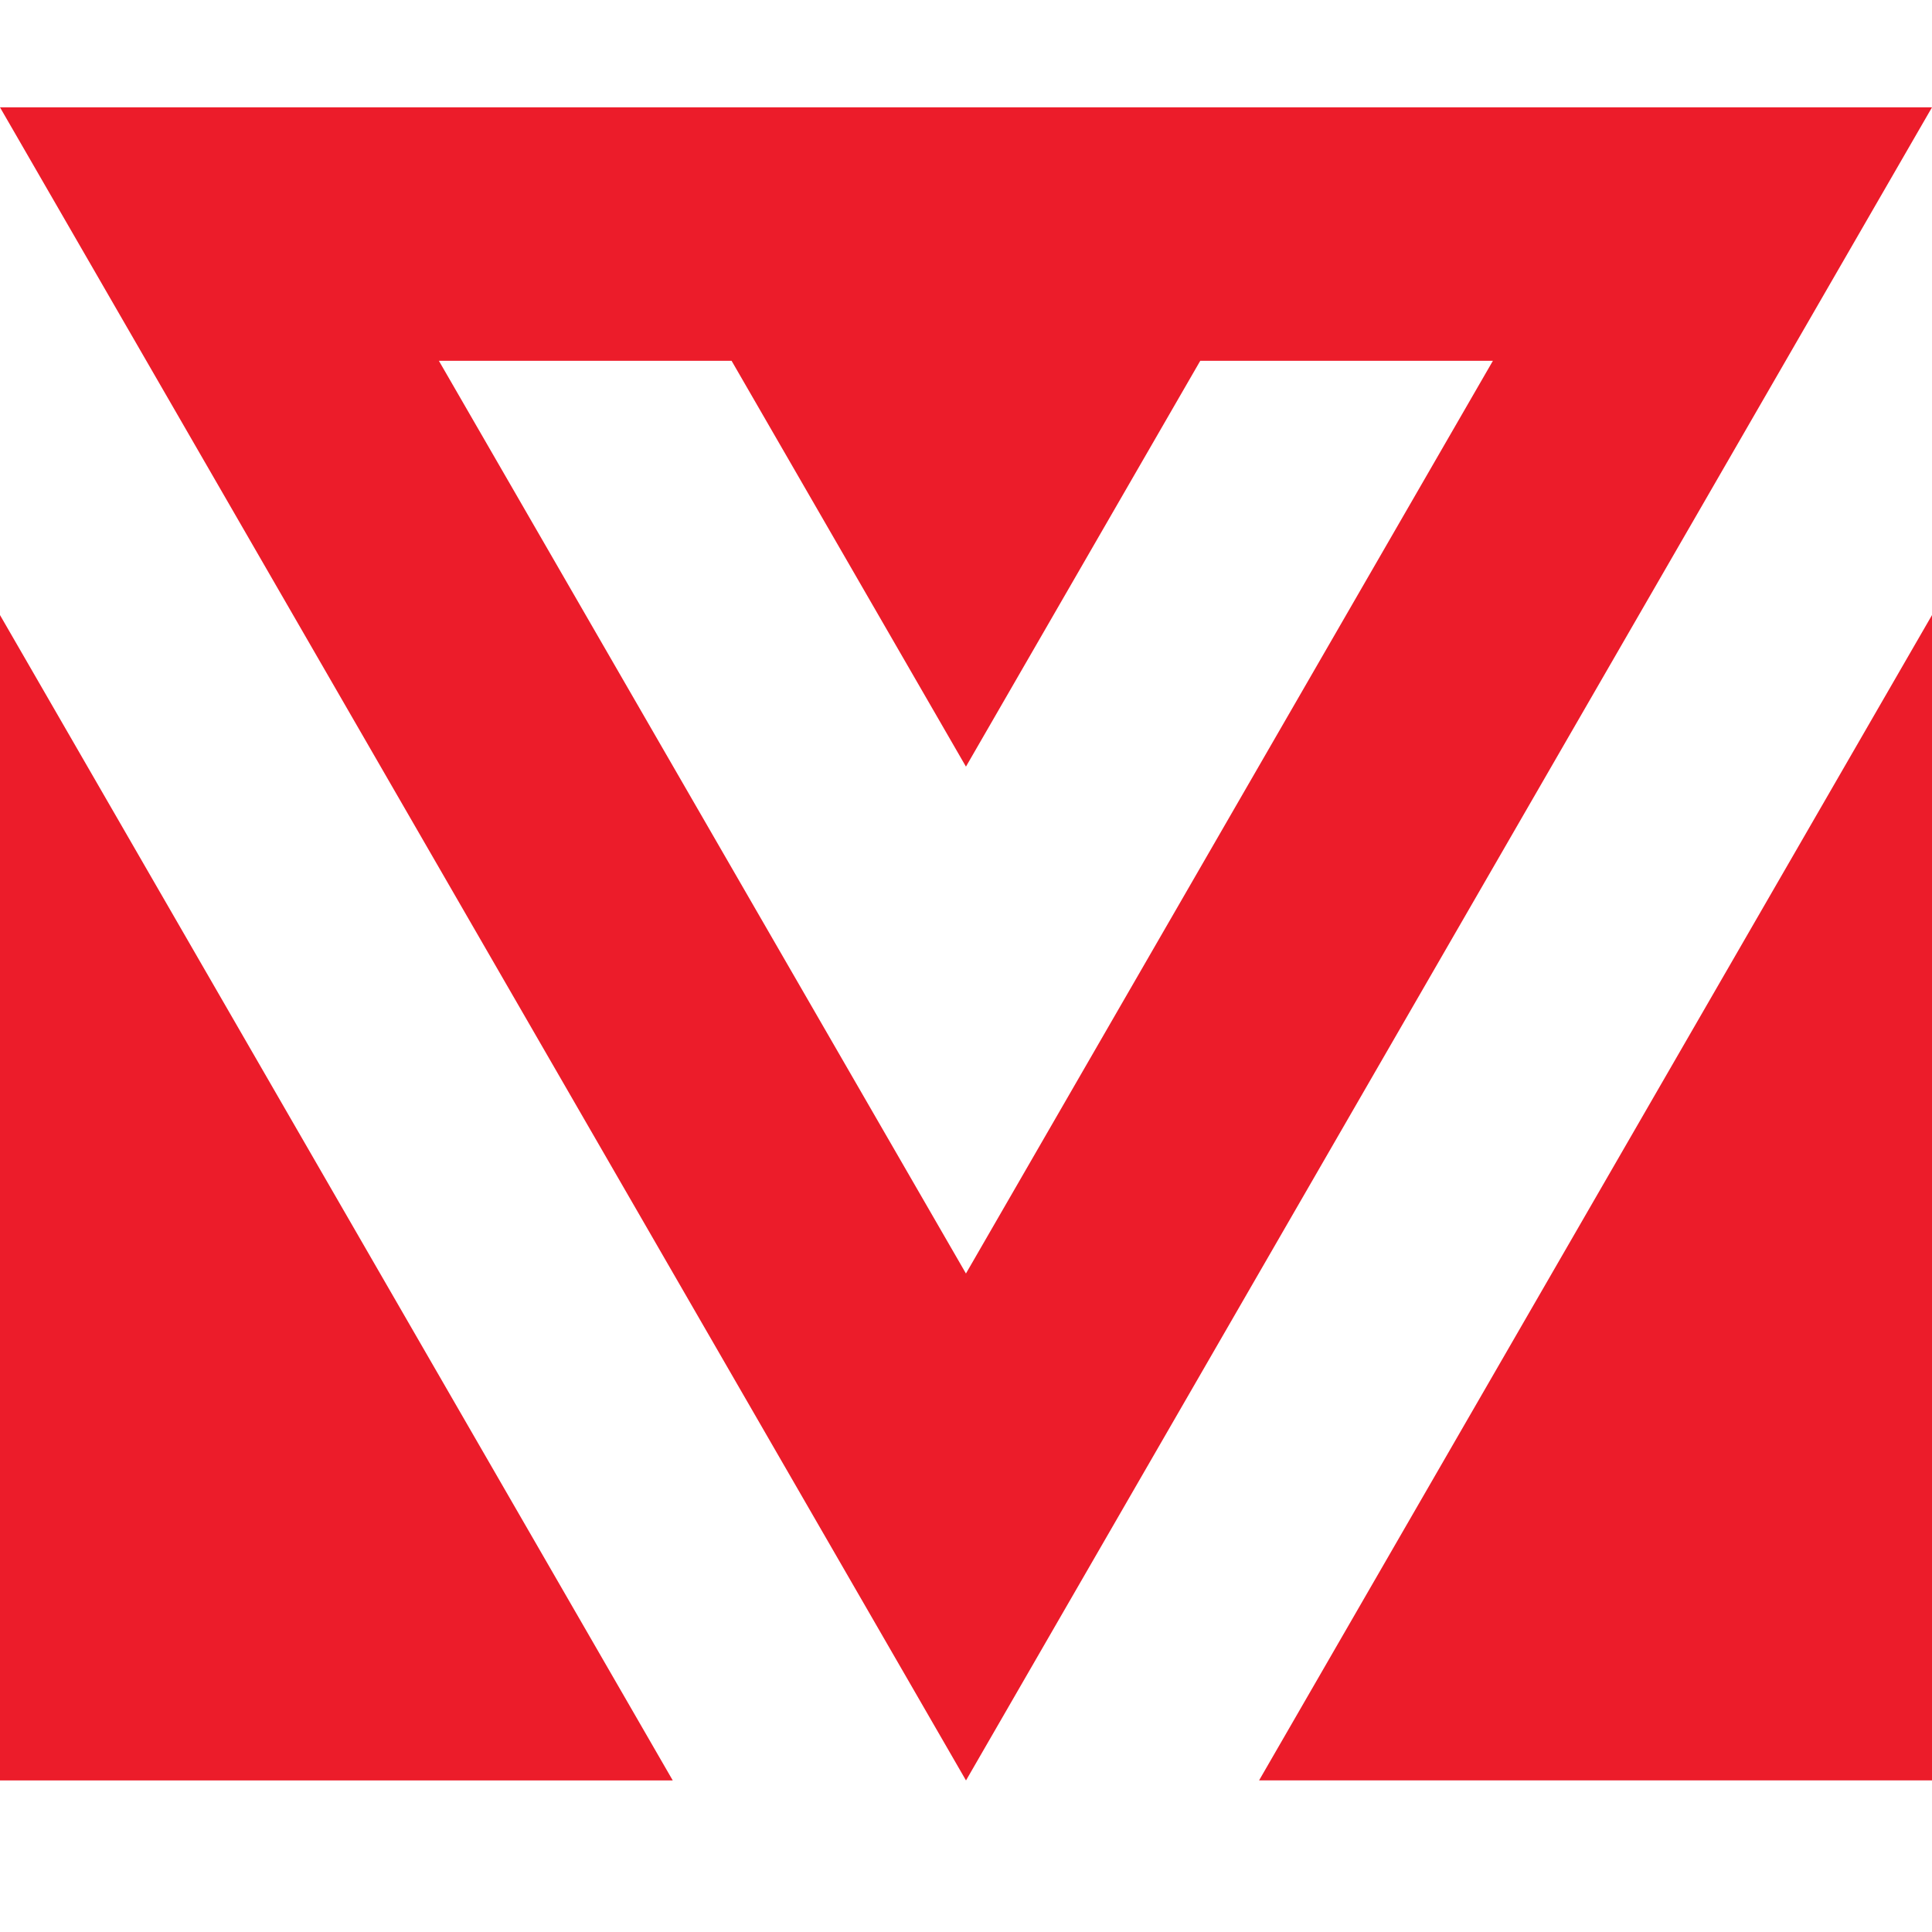
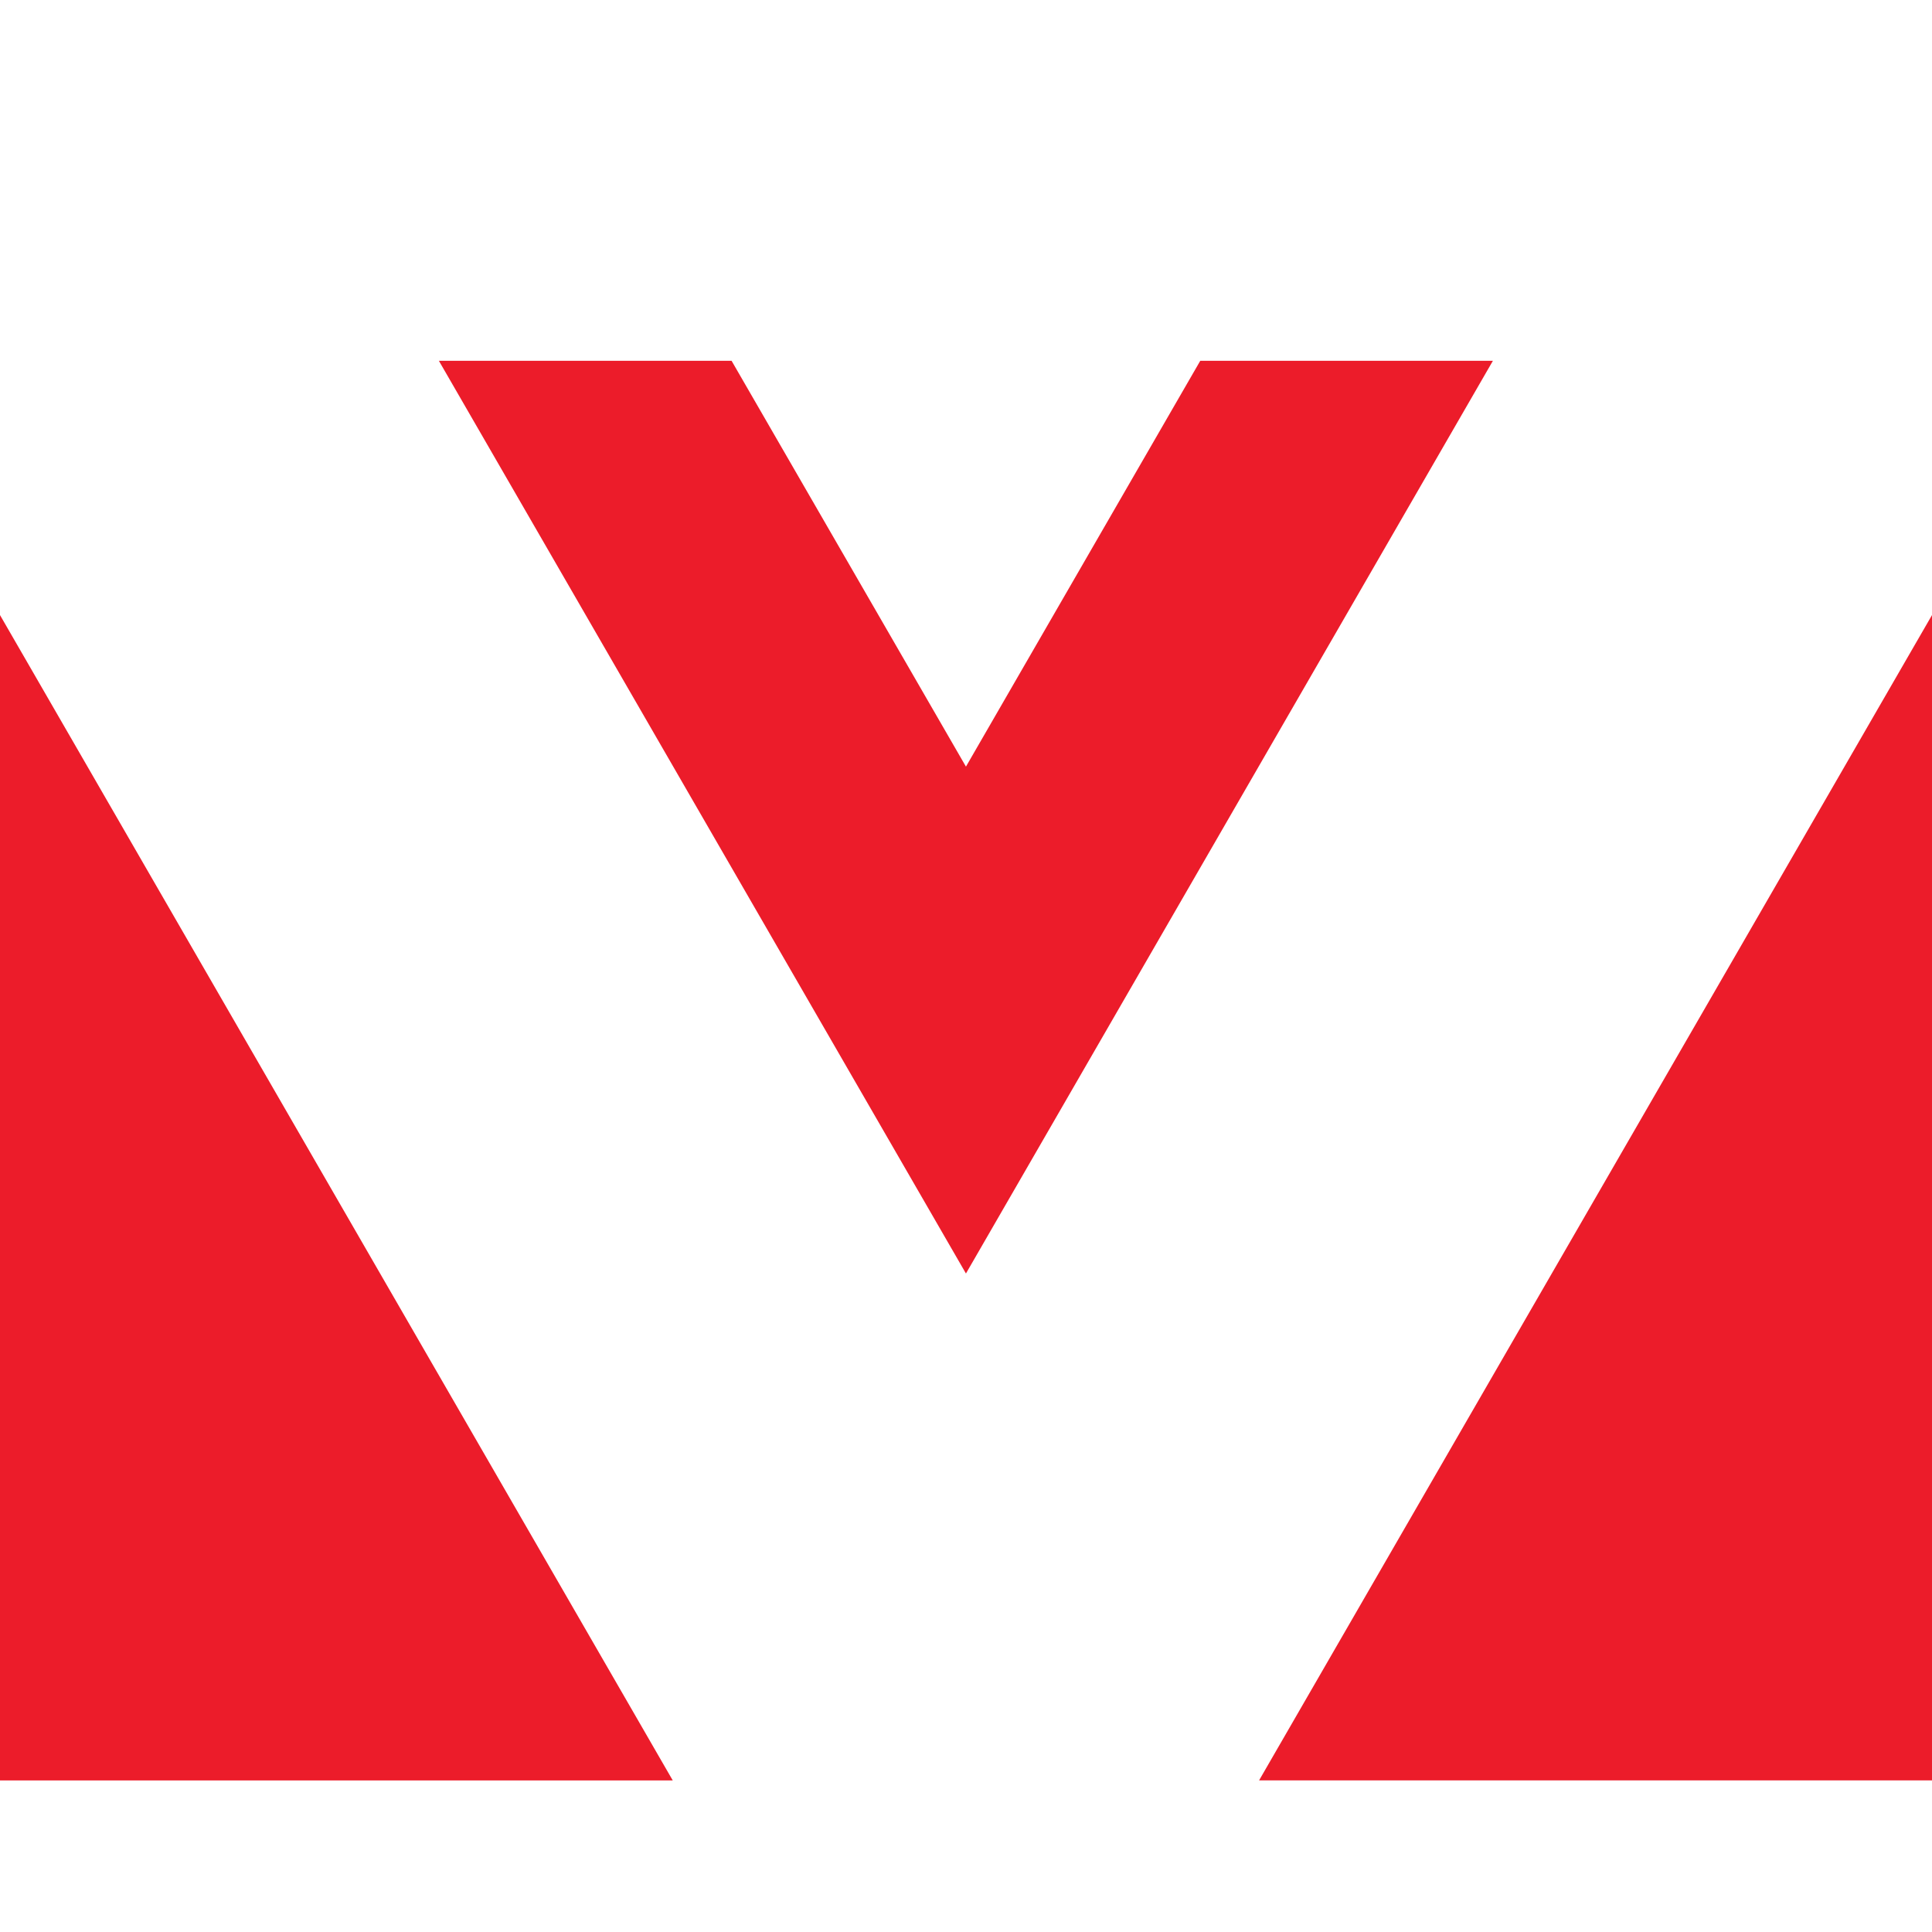
<svg xmlns="http://www.w3.org/2000/svg" version="1.1" id="Calque_1" x="0px" y="0px" width="36px" height="36px" viewBox="0 0 36 36" enable-background="new 0 0 36 36" xml:space="preserve">
-   <path fill-rule="evenodd" clip-rule="evenodd" fill="#EC1C2A" d="M0,2l18,31.176L36,2H0z M8.178,6.723h5.454l4.367,7.562  l4.366-7.562h5.453L17.999,23.73L8.178,6.723z M12.536,33.176H0V11.461L12.536,33.176z M36,11.461v21.714H23.461L36,11.461z" />
+   <path fill-rule="evenodd" clip-rule="evenodd" fill="#EC1C2A" d="M0,2L36,2H0z M8.178,6.723h5.454l4.367,7.562  l4.366-7.562h5.453L17.999,23.73L8.178,6.723z M12.536,33.176H0V11.461L12.536,33.176z M36,11.461v21.714H23.461L36,11.461z" />
</svg>